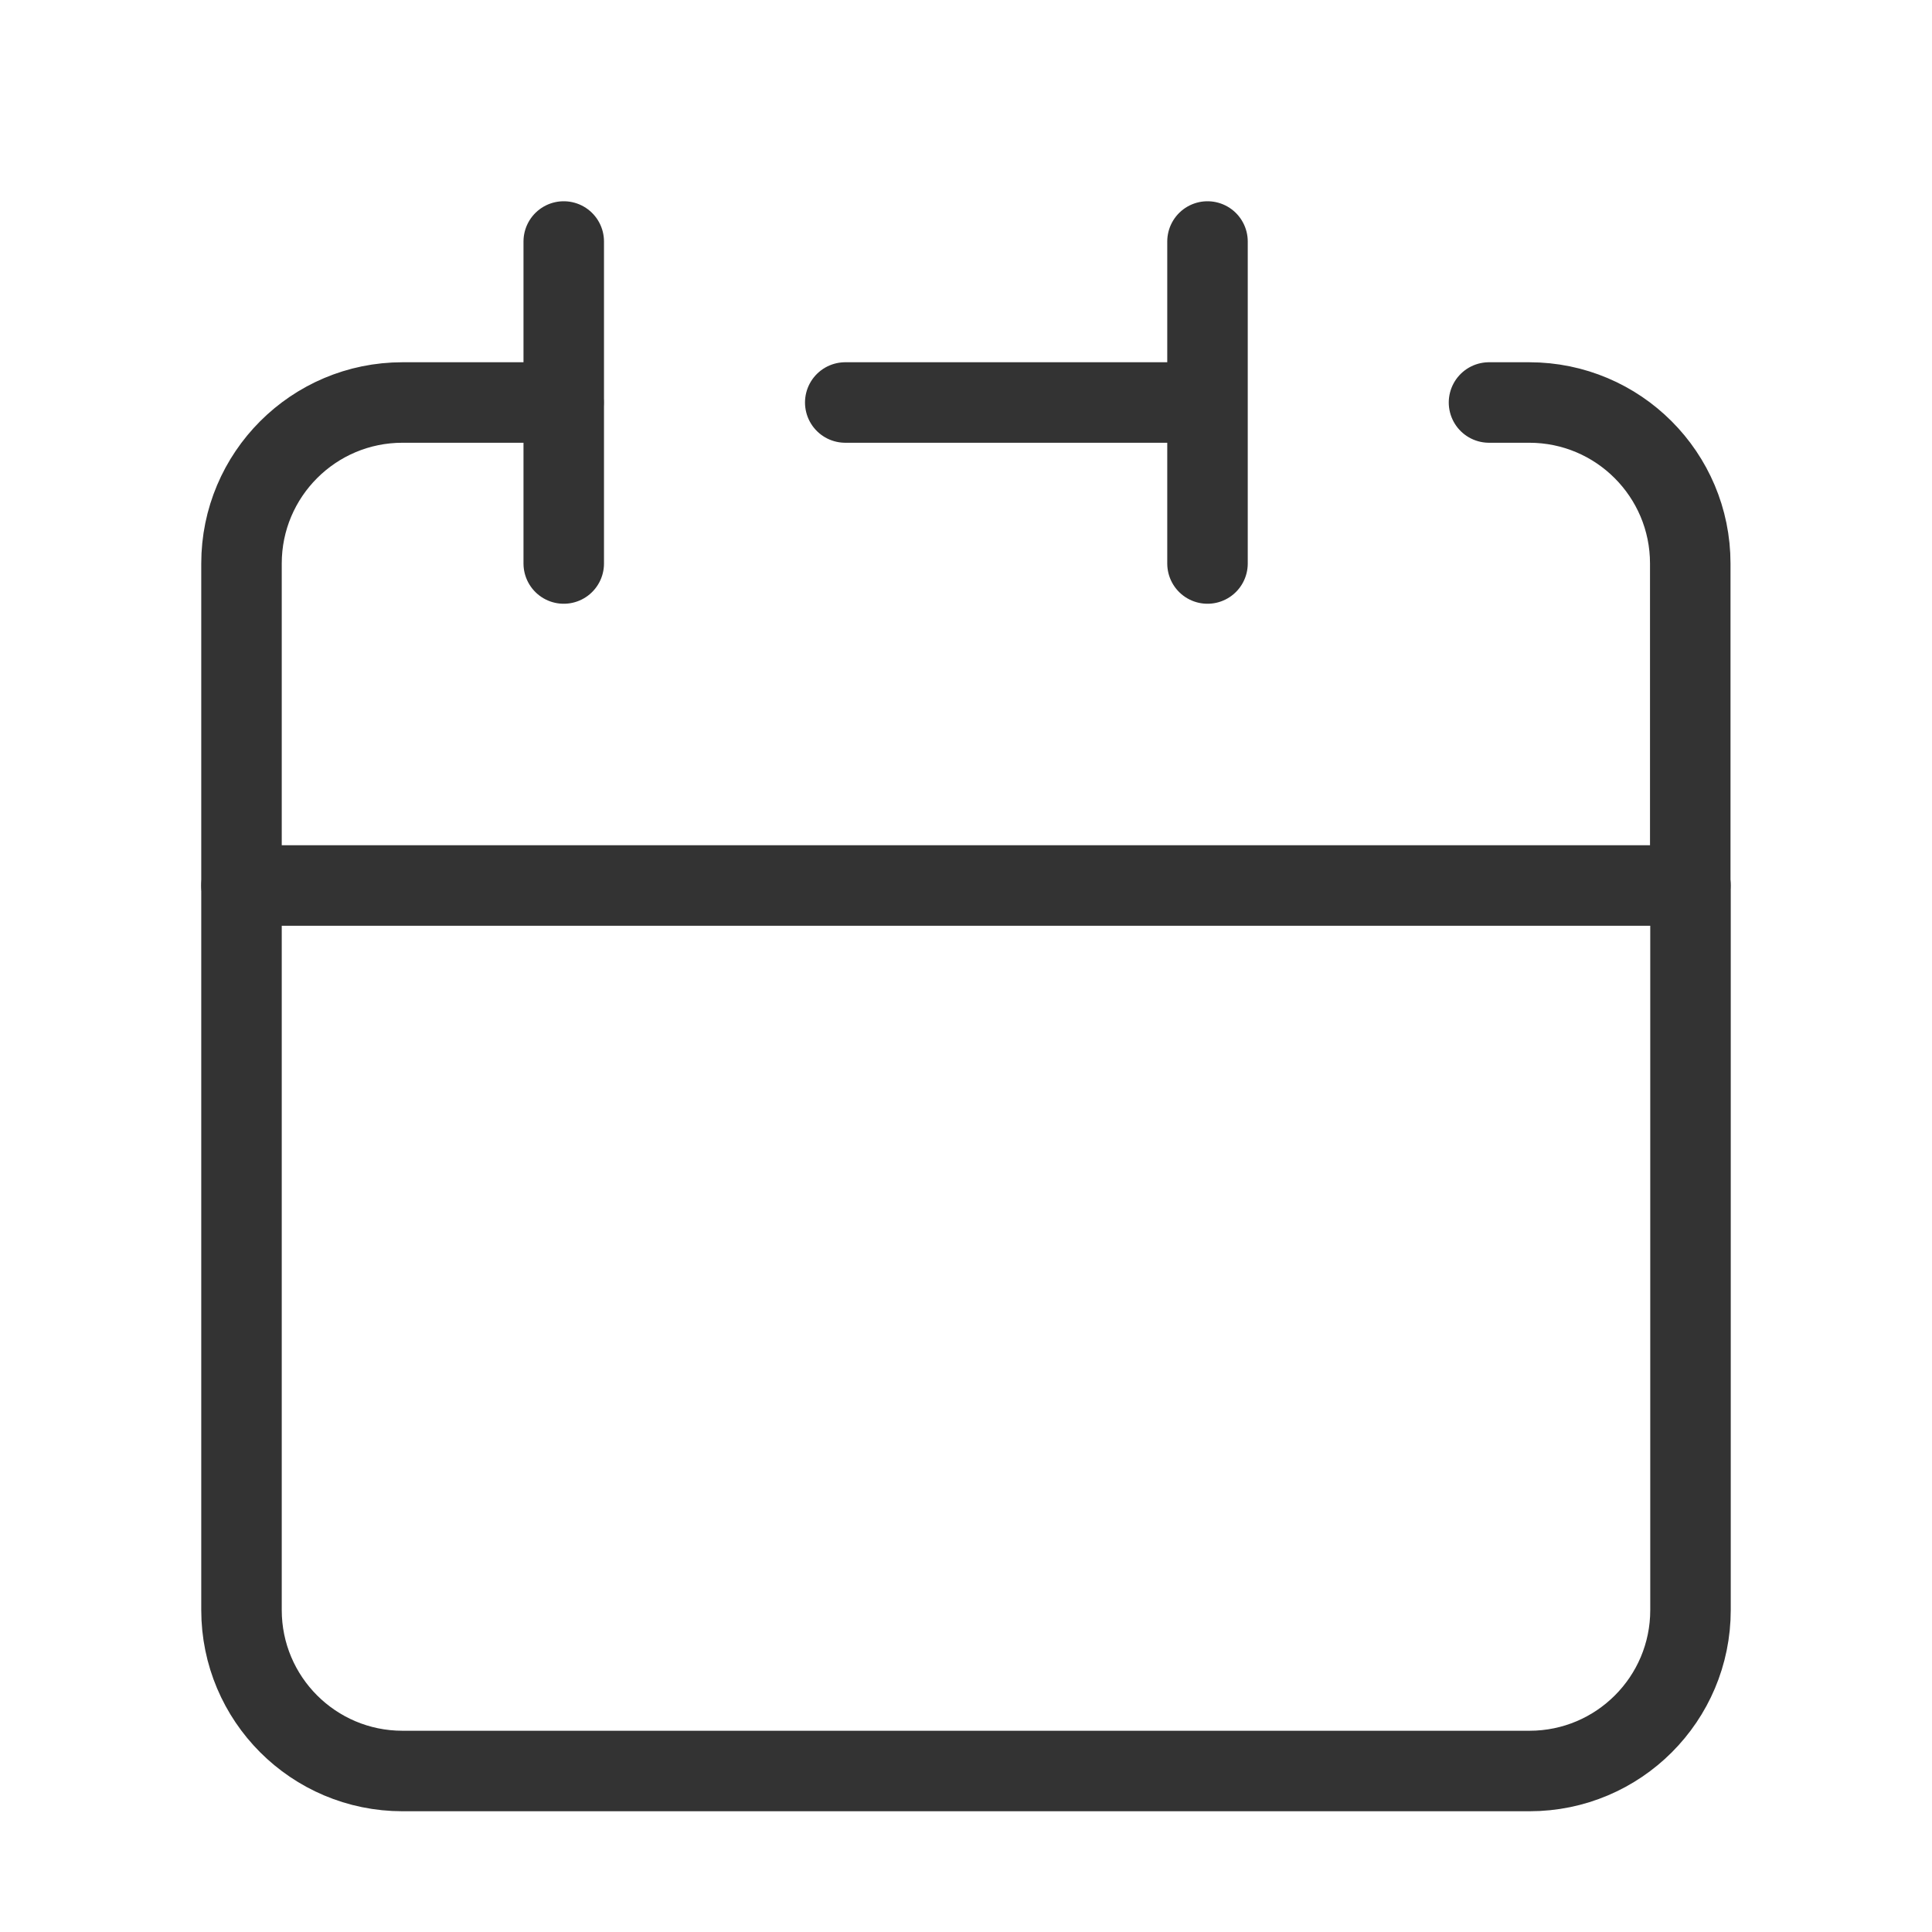
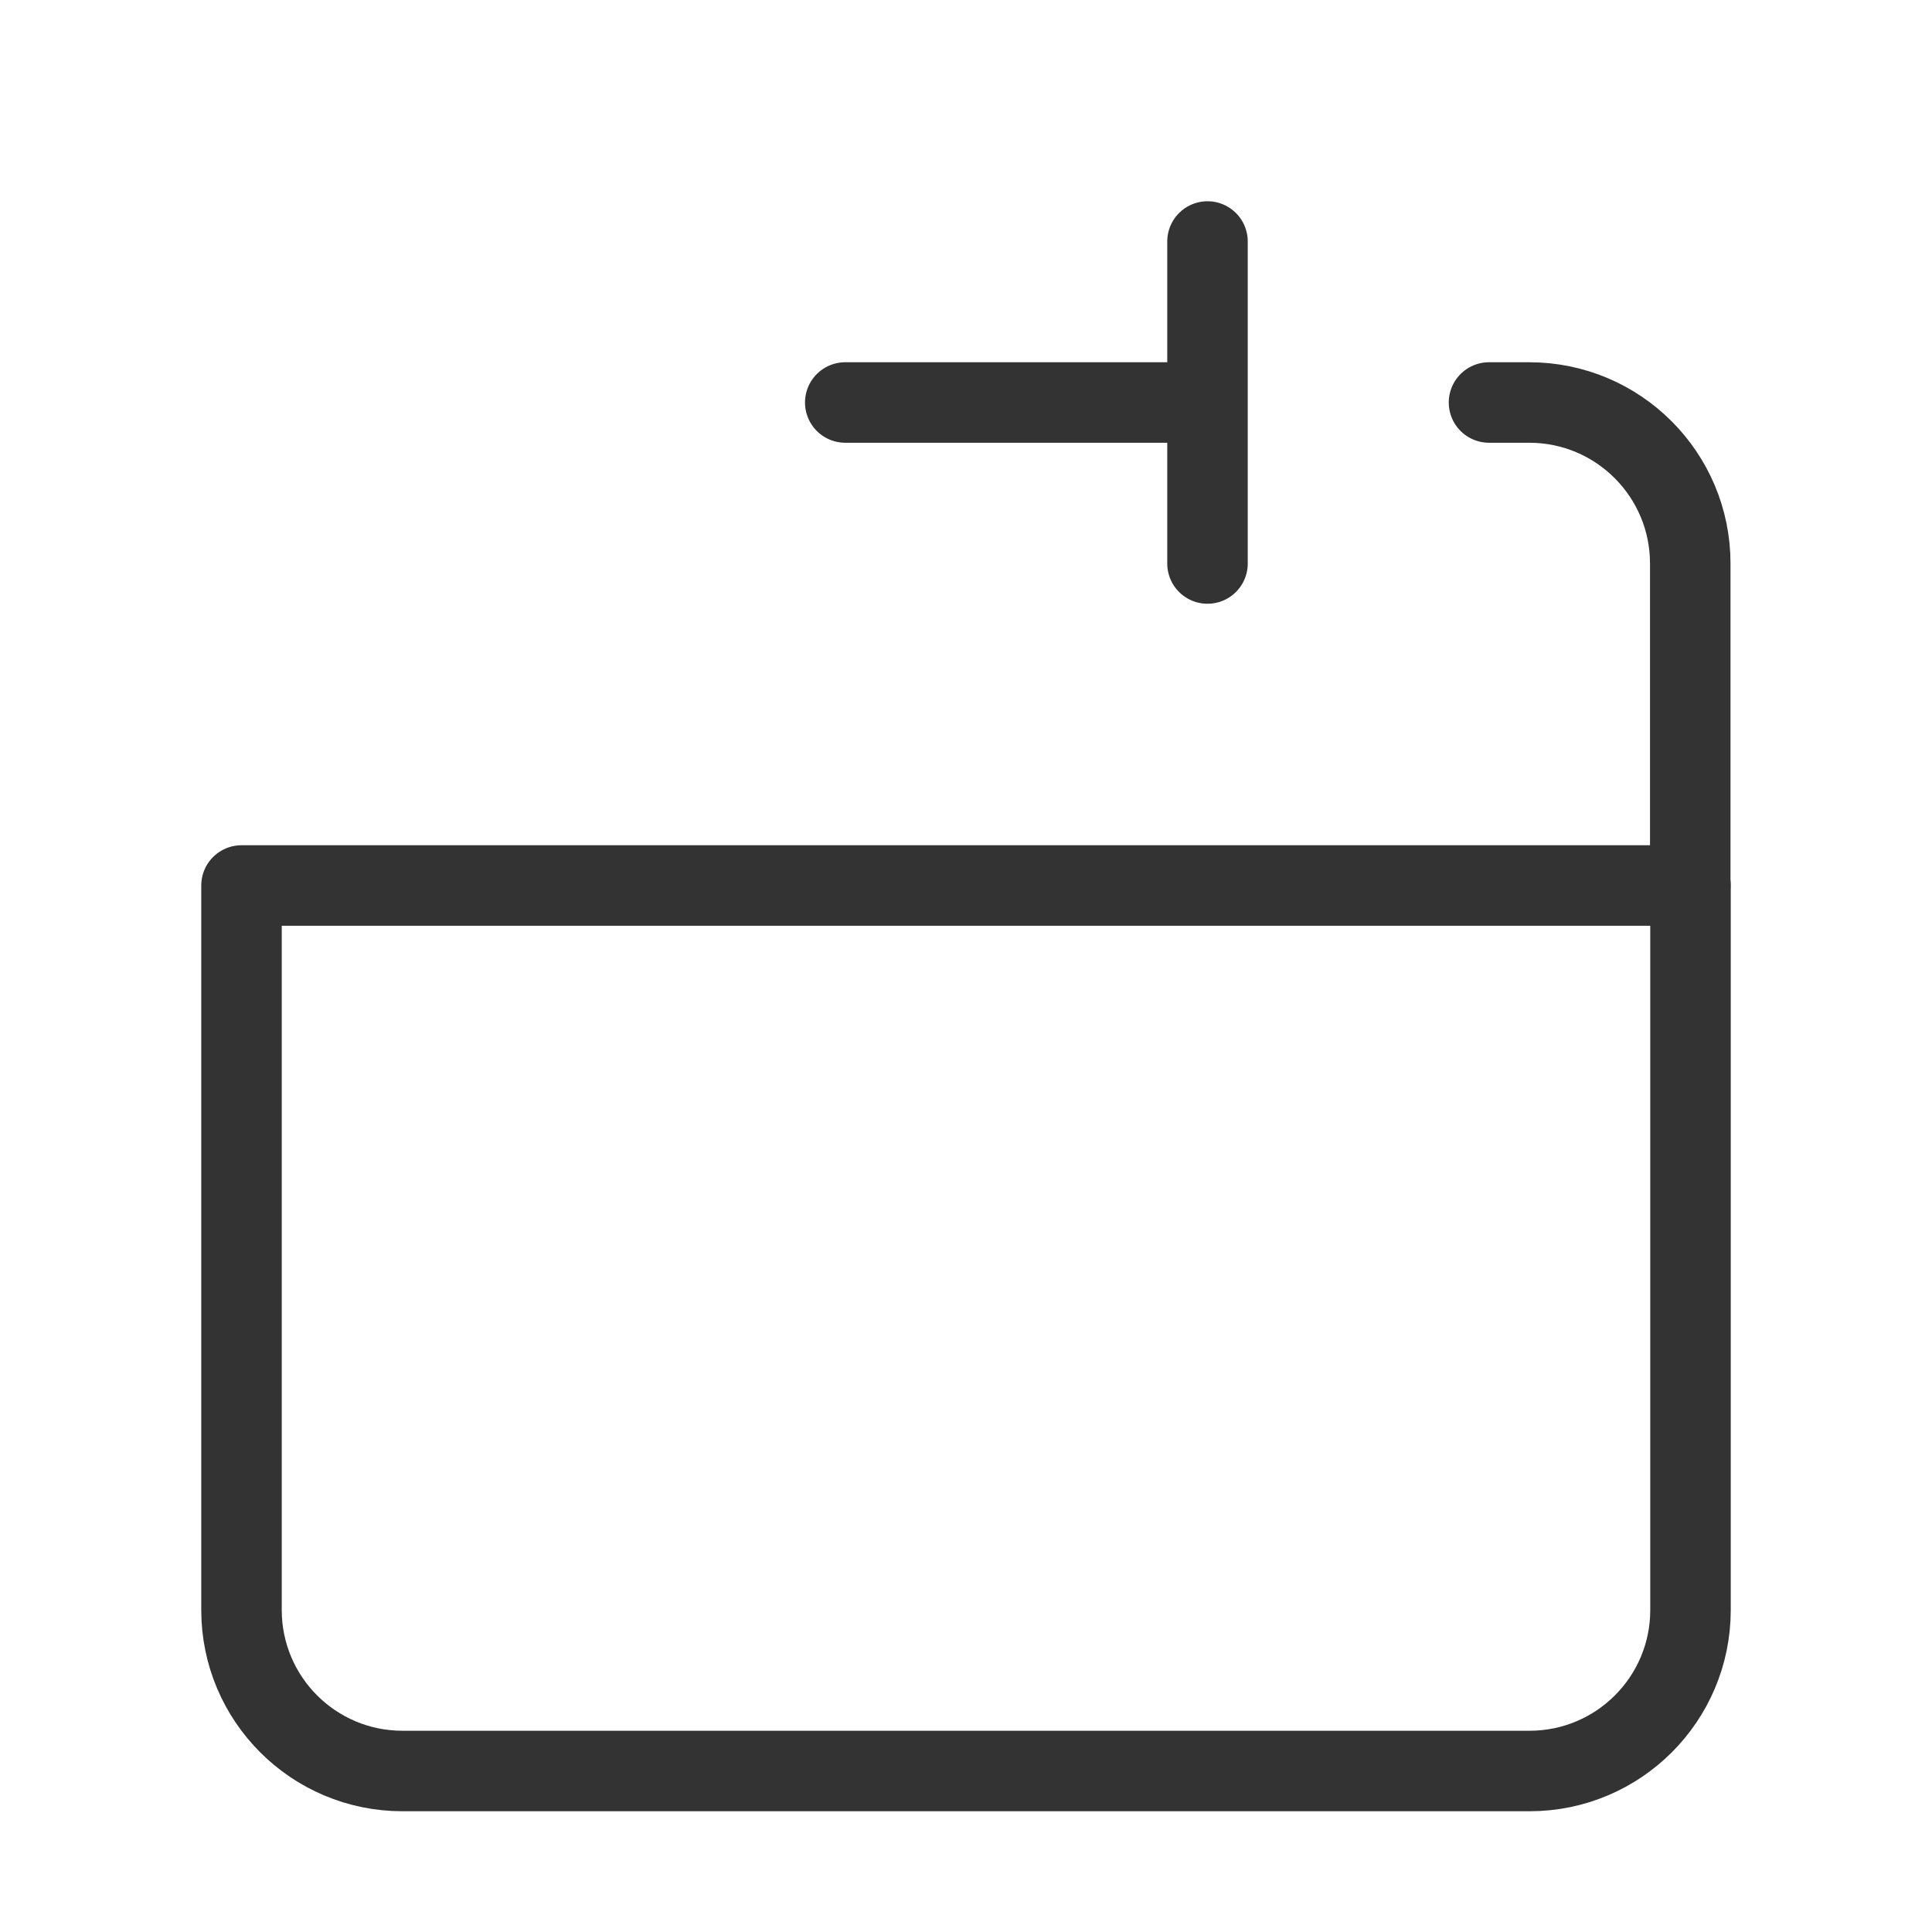
<svg xmlns="http://www.w3.org/2000/svg" width="24" height="24" viewBox="0 0 24 24" fill="none">
  <path d="M15 5V3M15 5V7M15 5H10.5M3 11V20C3 21.105 3.895 22 5 22H19C20.105 22 21 21.105 21 20V11H3Z" stroke="#333333" stroke-linecap="round" stroke-linejoin="round" />
-   <path d="M3 11V7C3 5.896 3.895 5 5 5H7" stroke="#333333" stroke-linecap="round" stroke-linejoin="round" />
-   <path d="M7.003 3V7" stroke="#333333" stroke-linecap="round" stroke-linejoin="round" />
  <path d="M20.997 11V7C20.997 5.896 20.102 5 18.997 5H18.497" stroke="#333333" stroke-linecap="round" stroke-linejoin="round" />
</svg>